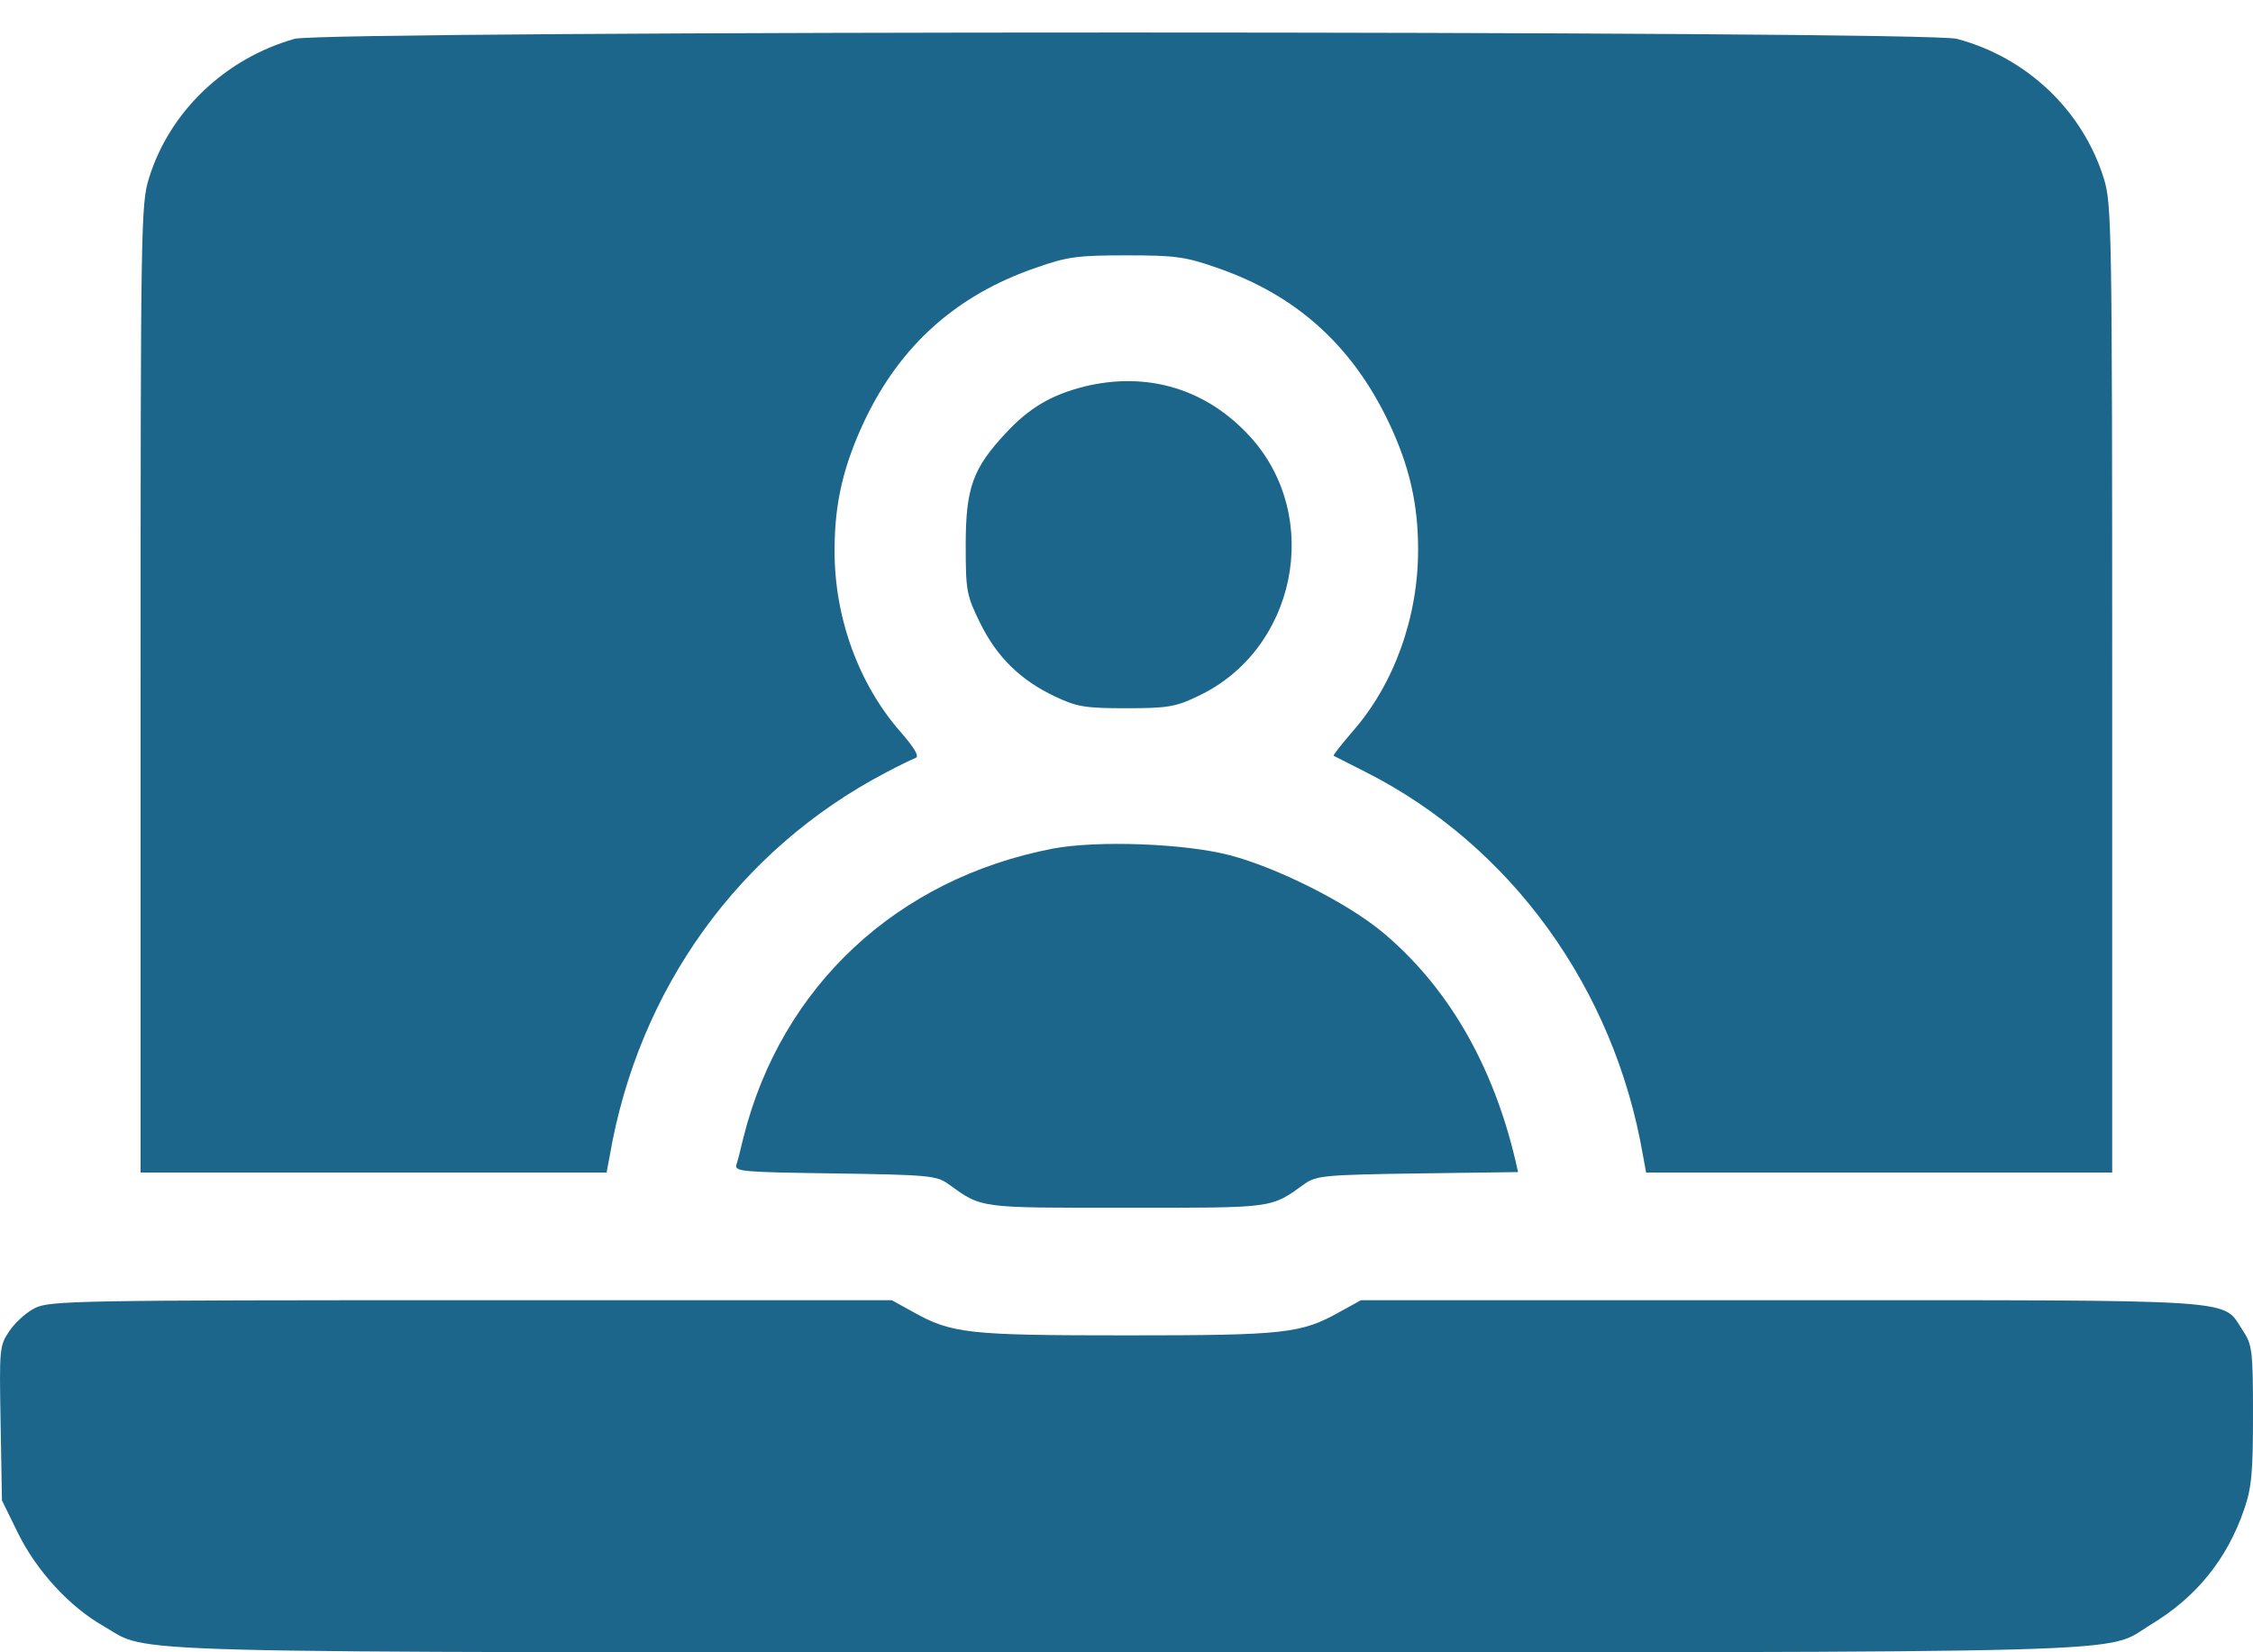
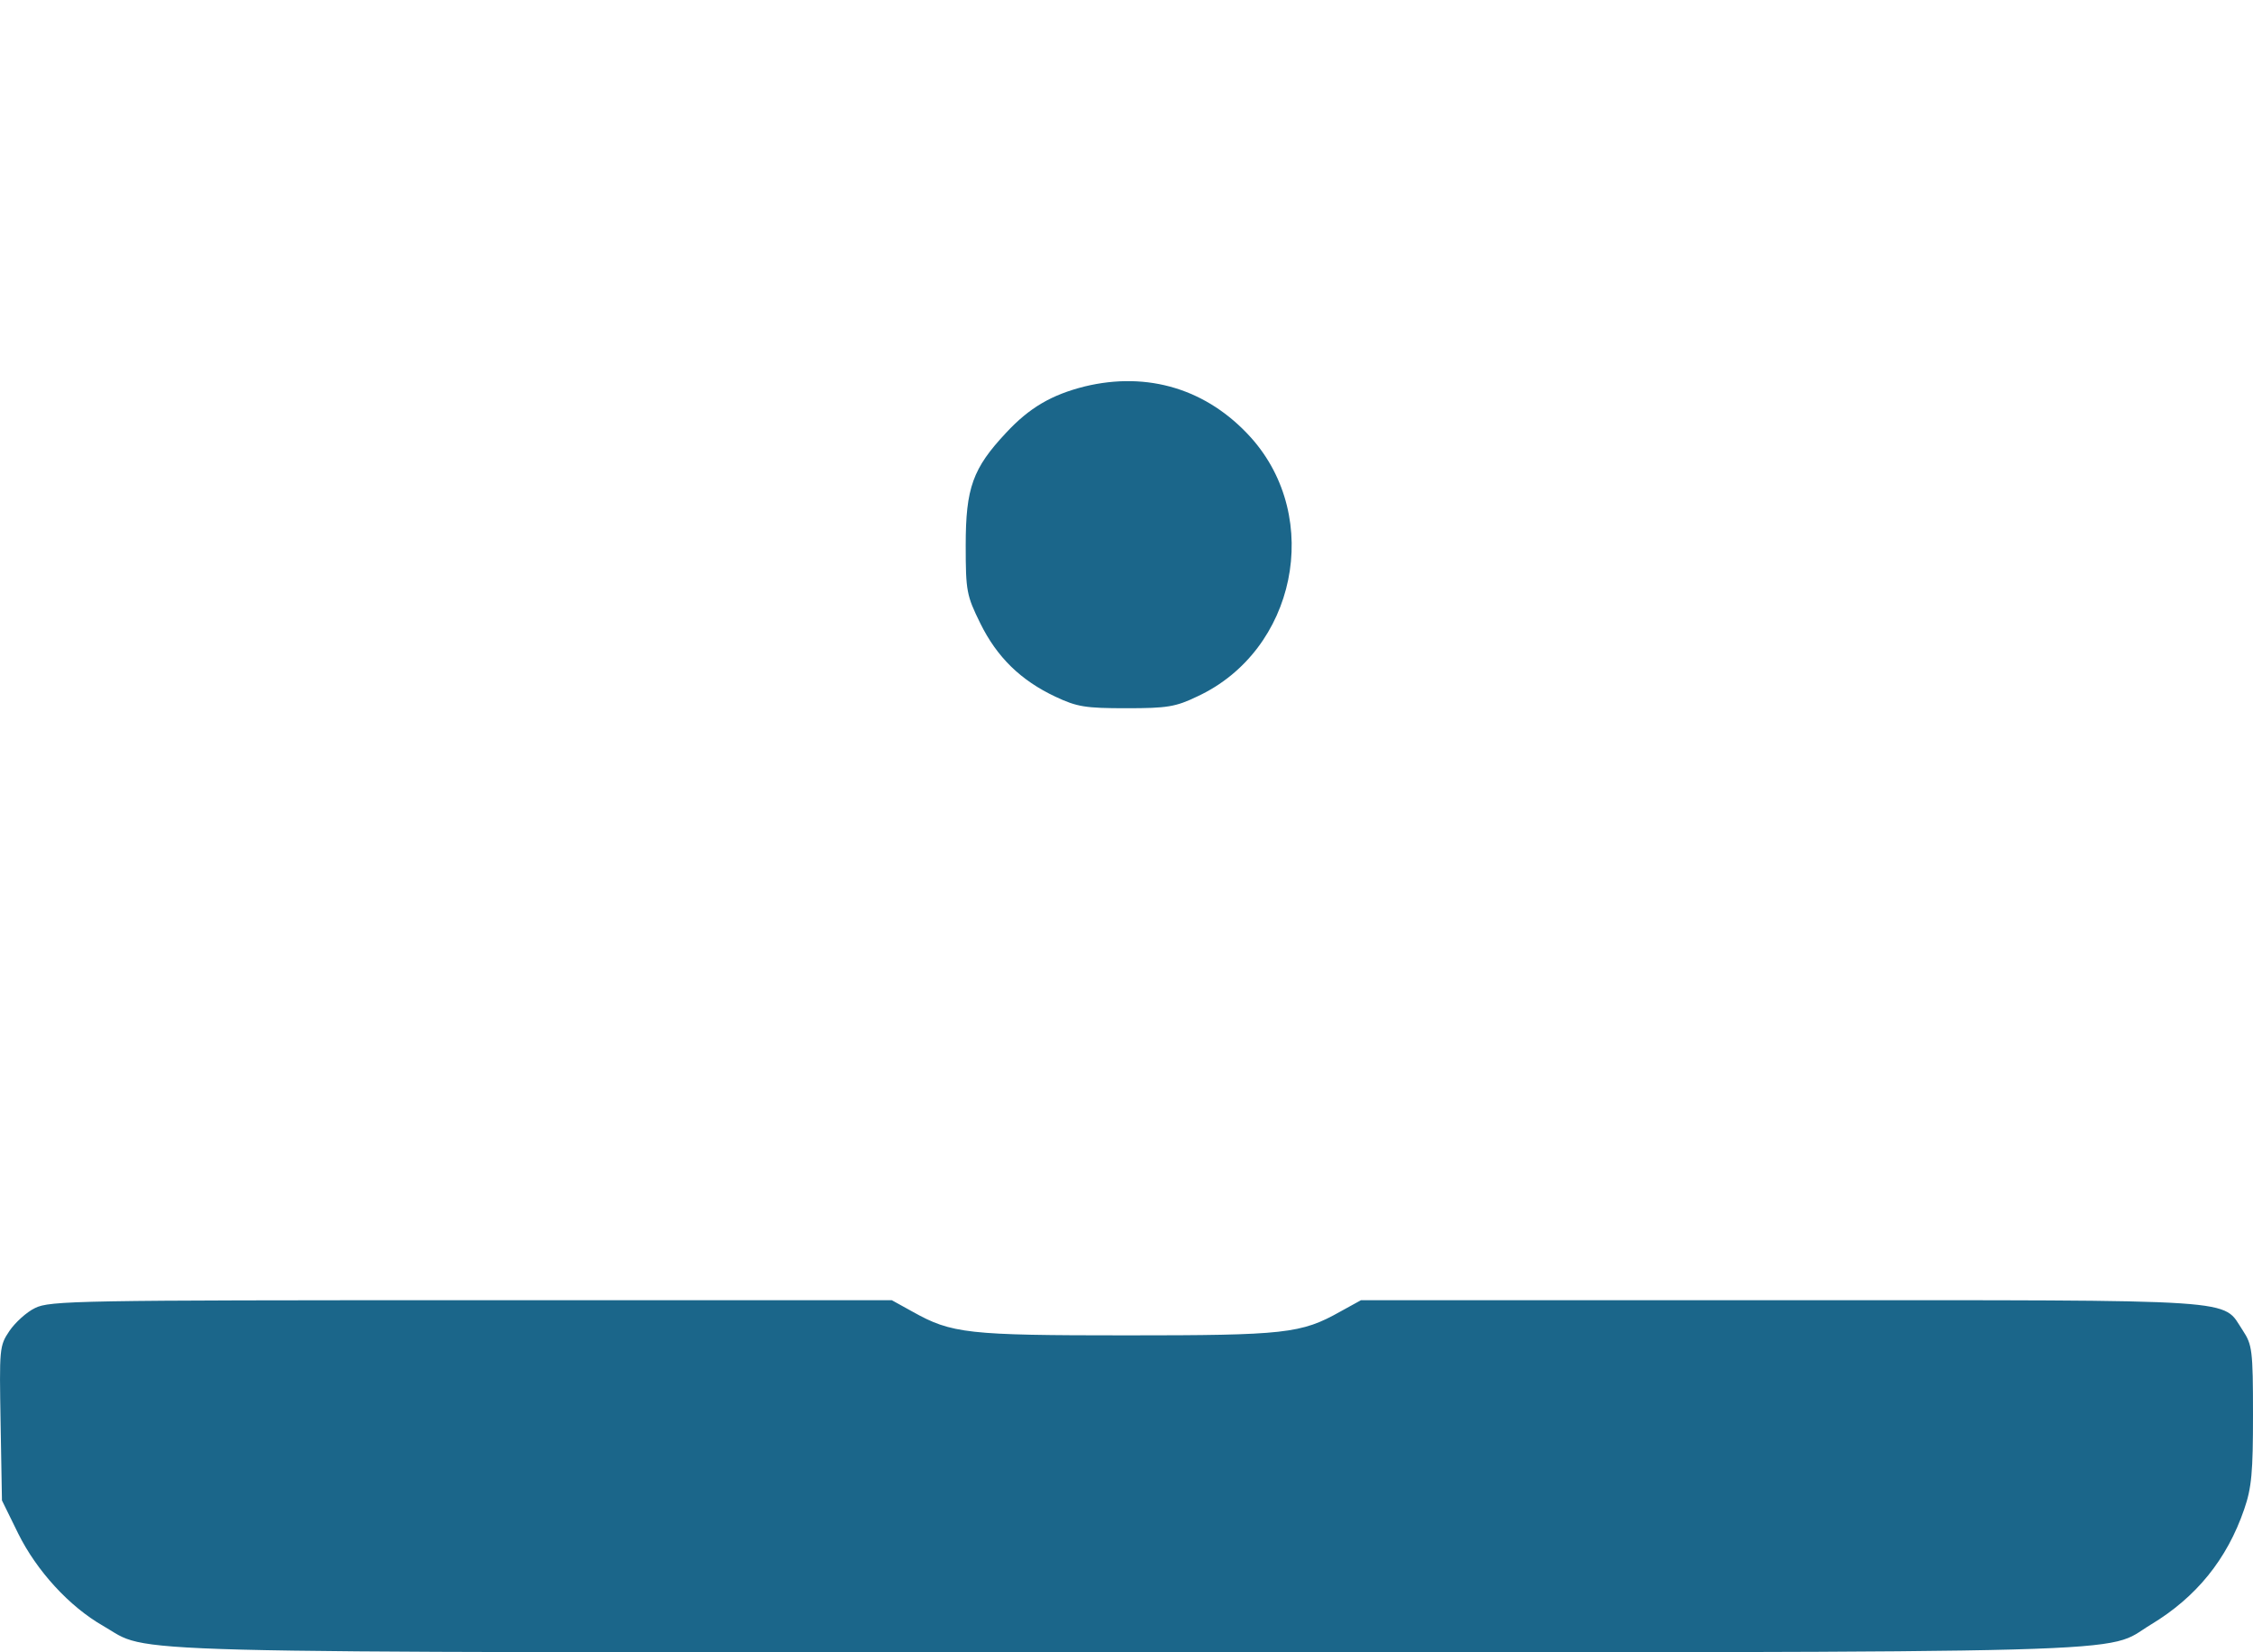
<svg xmlns="http://www.w3.org/2000/svg" width="30" height="22" viewBox="0 0 30 22" fill="none">
-   <path d="M3.923 0.517C2.997 0.78 2.258 1.484 1.983 2.374C1.877 2.714 1.872 3.013 1.872 9.172V15.612H4.977H8.077L8.118 15.395C8.499 13.174 9.835 11.317 11.787 10.291C11.963 10.197 12.144 10.11 12.191 10.092C12.244 10.075 12.185 9.969 11.992 9.746C11.435 9.113 11.107 8.217 11.113 7.32C11.113 6.699 11.23 6.201 11.511 5.603C11.986 4.601 12.736 3.927 13.797 3.564C14.213 3.417 14.354 3.4 14.998 3.4C15.643 3.4 15.783 3.417 16.2 3.564C17.26 3.927 18.004 4.601 18.491 5.621C18.766 6.201 18.883 6.705 18.883 7.32C18.883 8.223 18.561 9.113 18.01 9.74C17.864 9.91 17.747 10.057 17.758 10.063C17.77 10.069 17.963 10.168 18.186 10.28C20.12 11.258 21.497 13.163 21.878 15.39L21.919 15.612H25.019H28.125V9.172C28.125 3.013 28.119 2.714 28.013 2.374C27.732 1.472 26.988 0.763 26.056 0.517C25.628 0.405 4.333 0.405 3.923 0.517Z" fill="#1B668A" />
  <path d="M14.441 5.146C14.002 5.257 13.709 5.427 13.398 5.761C12.953 6.236 12.859 6.494 12.859 7.261C12.859 7.871 12.871 7.929 13.053 8.299C13.275 8.75 13.592 9.06 14.055 9.277C14.342 9.412 14.453 9.43 14.998 9.43C15.543 9.43 15.655 9.412 15.947 9.271C17.254 8.662 17.618 6.898 16.657 5.826C16.076 5.181 15.285 4.941 14.441 5.146Z" fill="#1B668A" />
-   <path d="M14.02 11.299C11.945 11.698 10.404 13.133 9.9 15.143C9.865 15.29 9.824 15.454 9.806 15.507C9.777 15.601 9.888 15.606 11.113 15.624C12.344 15.642 12.467 15.653 12.619 15.759C13.082 16.093 13.012 16.081 14.998 16.081C16.985 16.081 16.914 16.093 17.377 15.759C17.53 15.653 17.653 15.642 18.878 15.624L20.214 15.606L20.178 15.448C19.874 14.159 19.264 13.122 18.403 12.407C17.928 12.014 17.002 11.551 16.375 11.387C15.772 11.229 14.606 11.188 14.02 11.299Z" fill="#1B668A" />
  <path d="M0.465 17.417C0.354 17.47 0.201 17.61 0.125 17.722C-0.009 17.921 -0.009 17.956 0.008 18.953L0.026 19.978L0.242 20.418C0.489 20.916 0.922 21.39 1.373 21.648C2.03 22.023 1.116 22 14.998 22C28.945 22 27.99 22.023 28.64 21.631C29.244 21.267 29.654 20.763 29.883 20.095C29.982 19.808 30 19.603 30 18.835C30 17.974 29.988 17.904 29.865 17.716C29.578 17.288 29.971 17.312 23.724 17.312H18.122L17.846 17.464C17.325 17.757 17.114 17.78 14.998 17.78C12.883 17.78 12.672 17.757 12.15 17.464L11.875 17.312H6.273C1.057 17.312 0.659 17.317 0.465 17.417Z" fill="#1B668A" />
</svg>